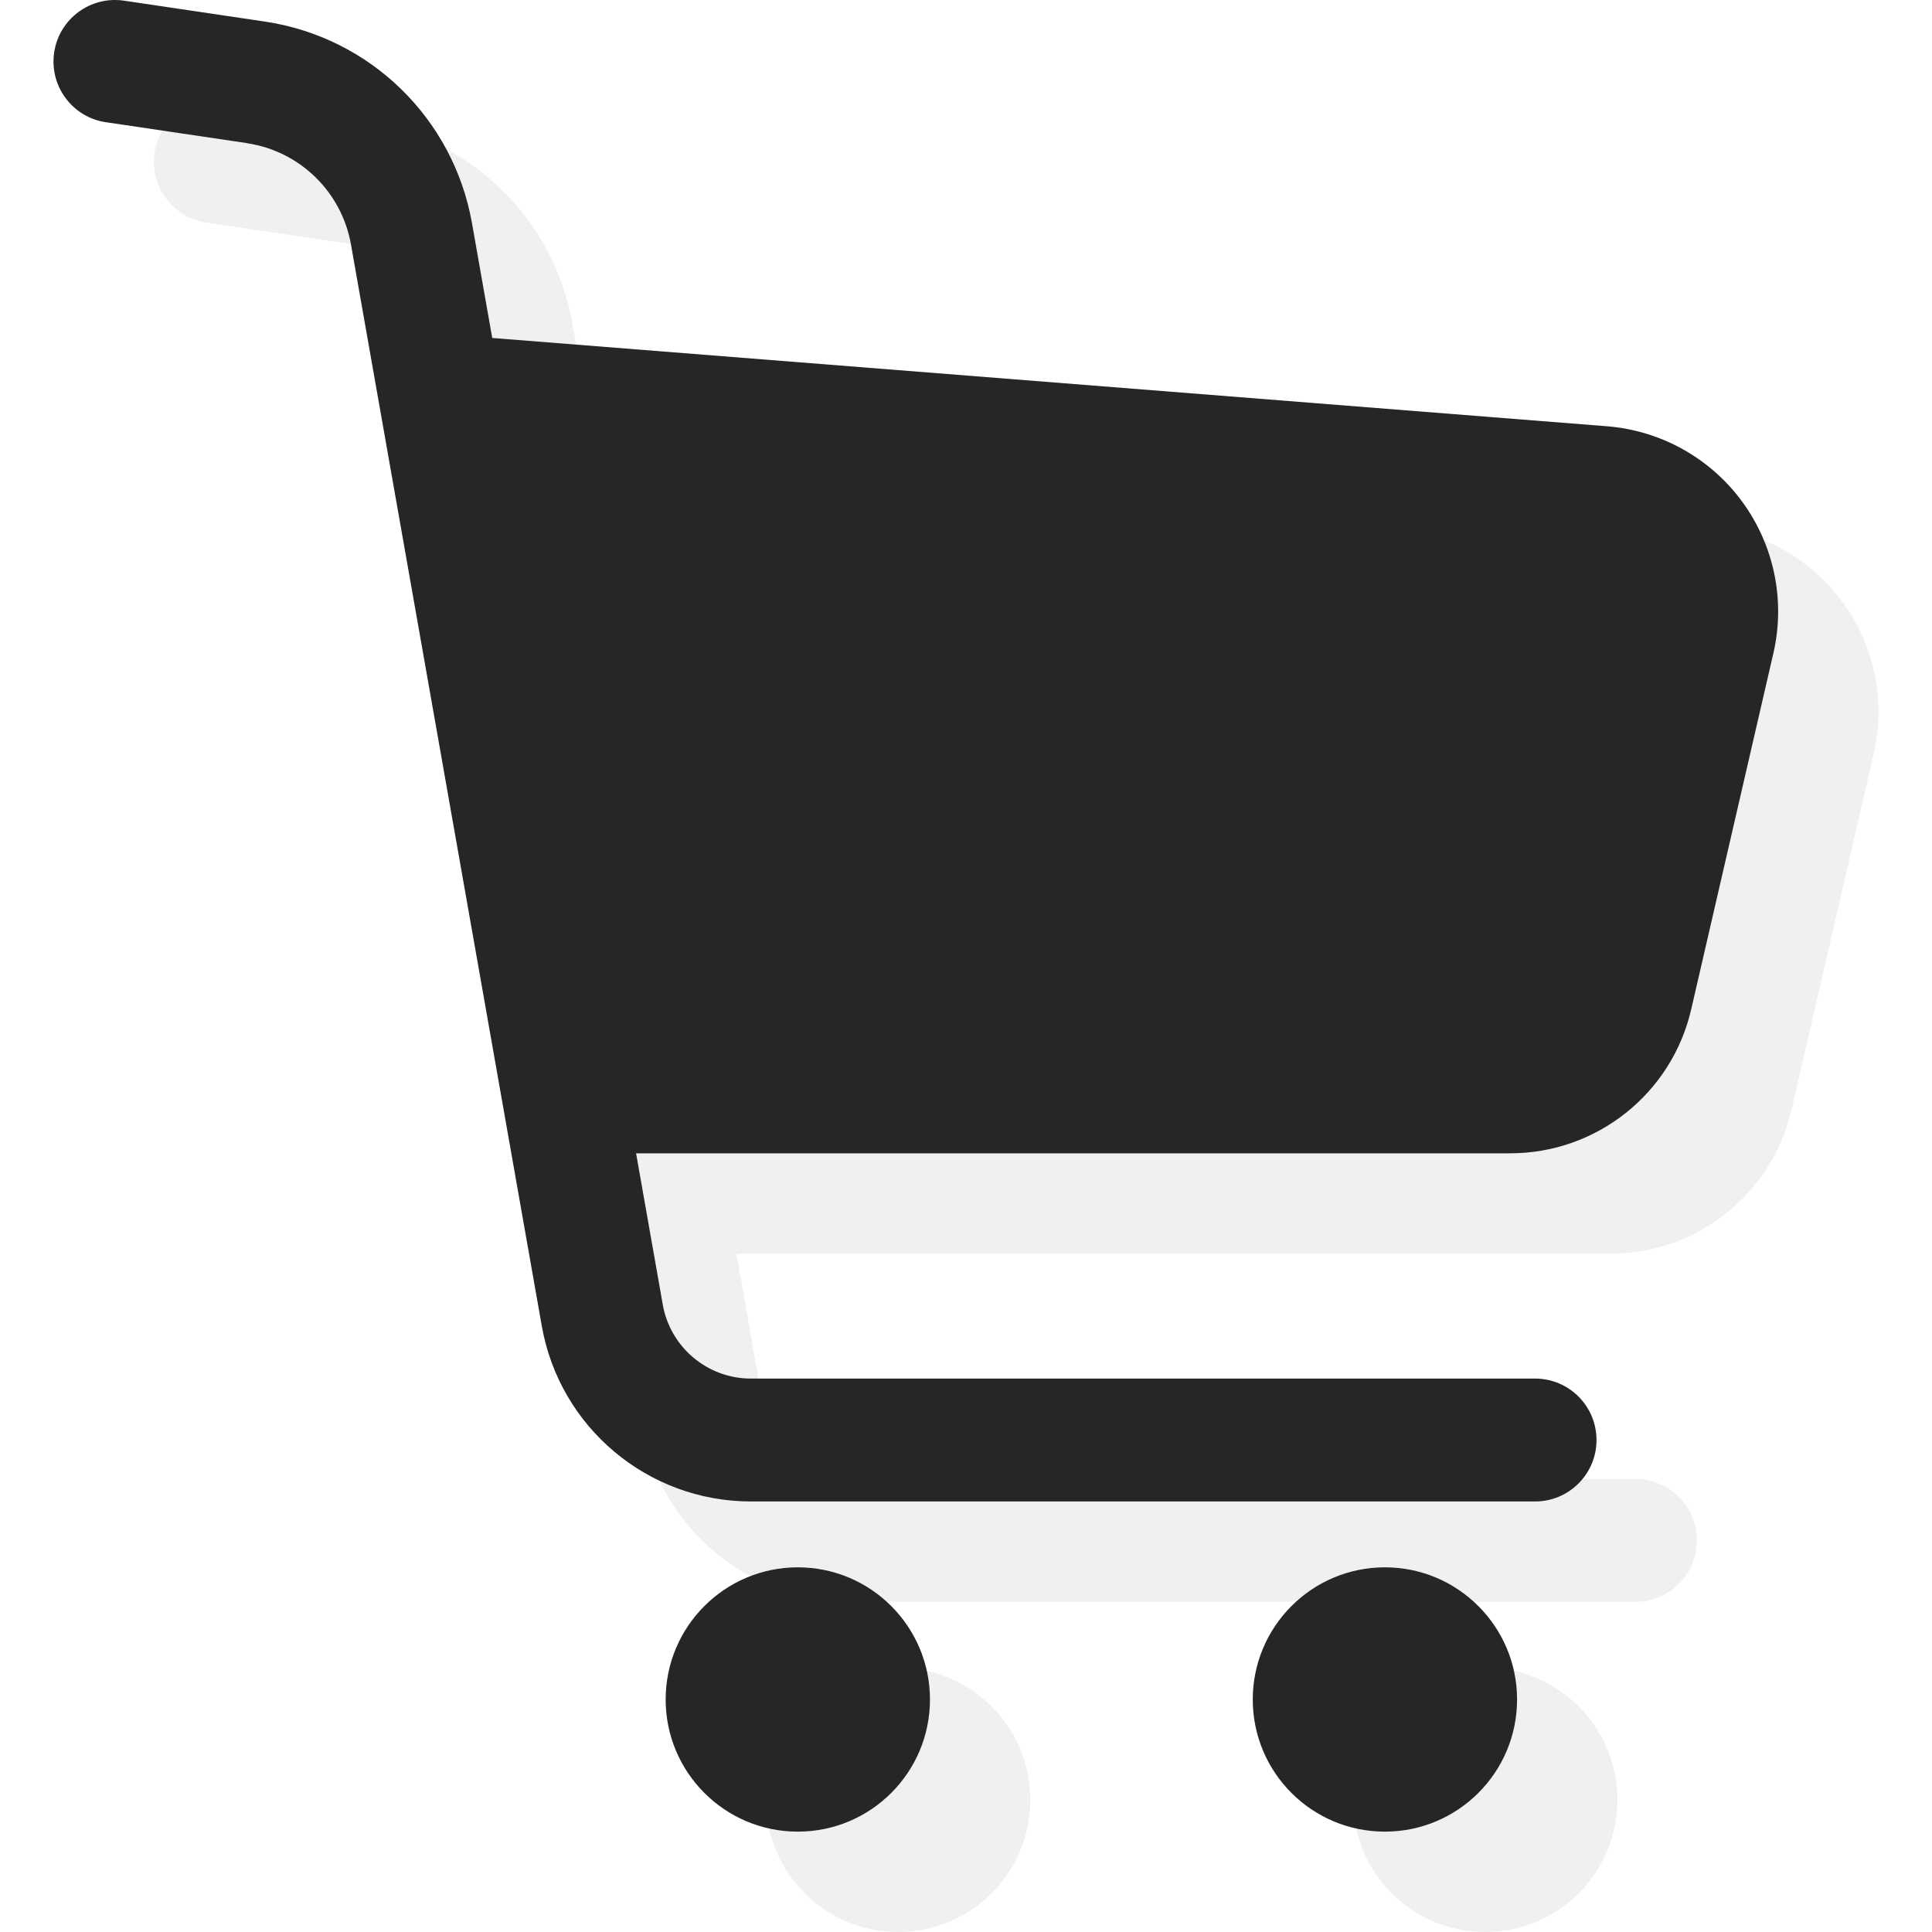
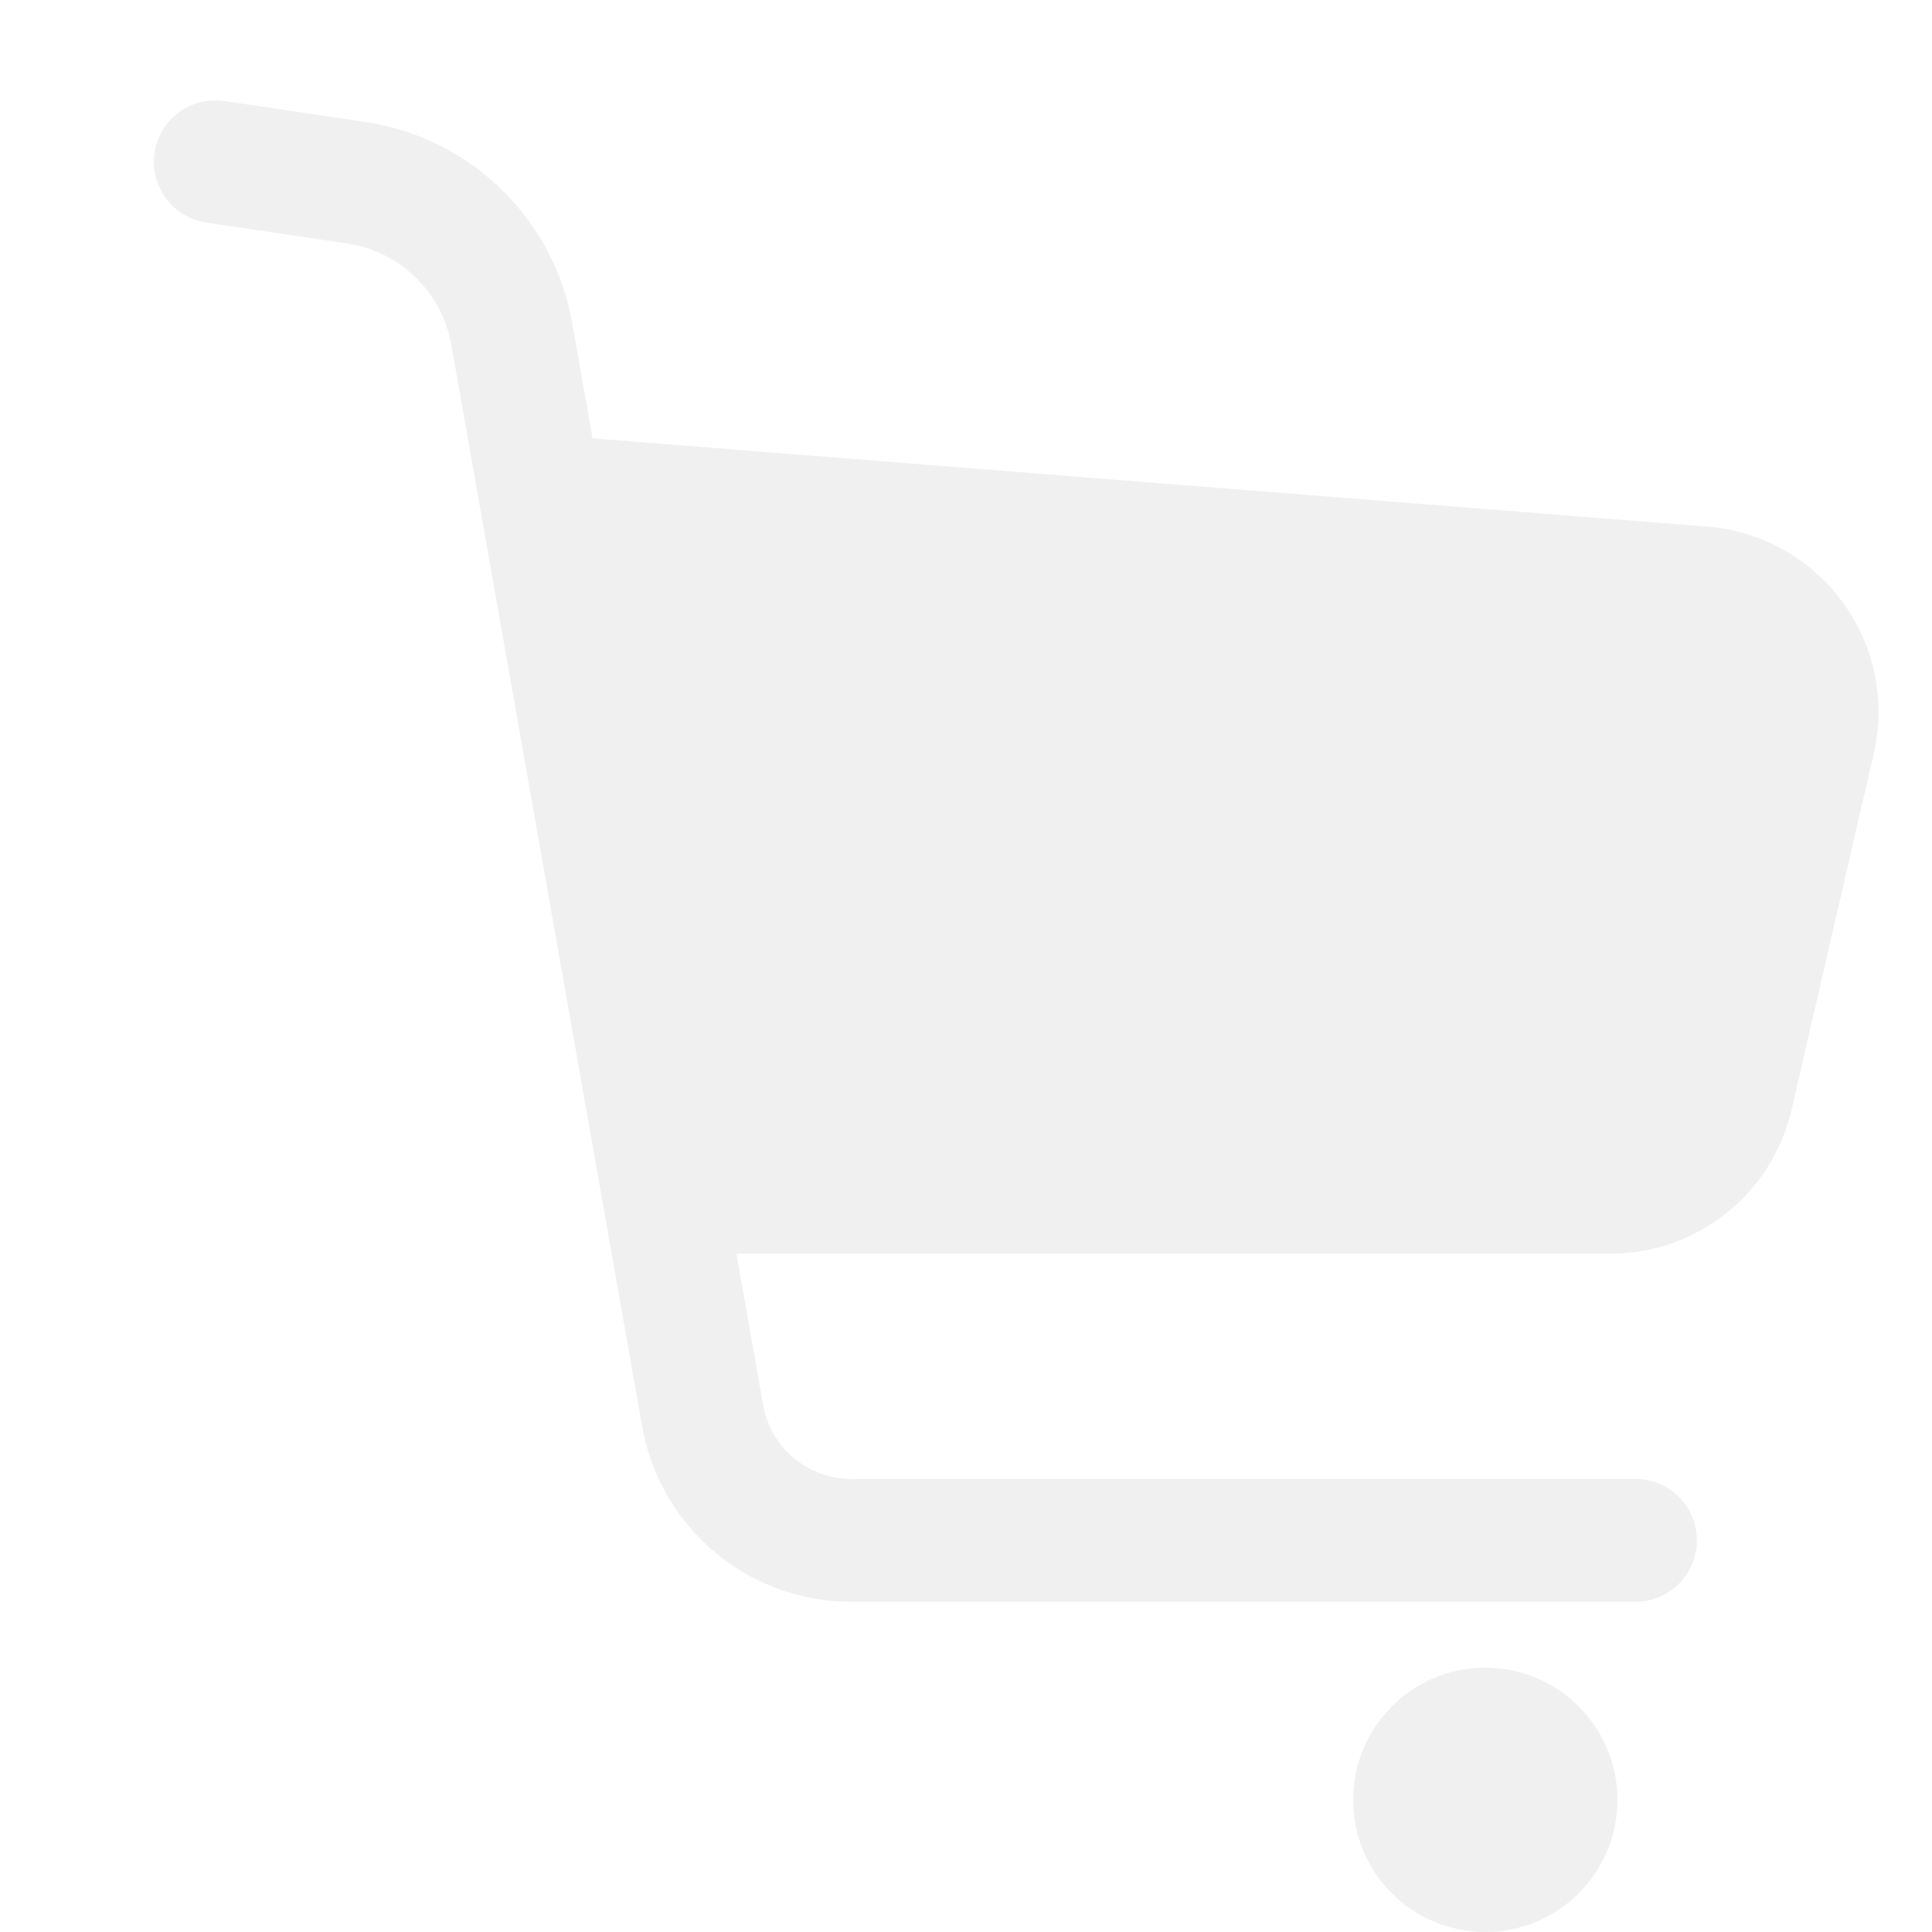
<svg xmlns="http://www.w3.org/2000/svg" width="77" height="77" viewBox="0 0 77 77" fill="none">
  <g opacity="0.7" clip-path="url(#clip0_481_12209)">
    <path d="M73.435 23.994C72.163 22.258 70.195 21.16 68.048 20.989L23.618 17.47L22.811 12.894C22.072 8.716 18.747 5.48 14.551 4.859L13.743 4.739L8.94 4.026C7.602 3.83 6.357 4.752 6.159 6.09C5.96 7.429 6.884 8.675 8.222 8.872V8.871L13.833 9.703L13.835 9.707C15.943 10.015 17.616 11.644 17.988 13.745L25.593 56.847C26.306 60.892 29.82 63.84 33.928 63.841H65.18C66.533 63.841 67.629 62.744 67.629 61.393C67.629 60.04 66.533 58.943 65.18 58.943H33.928C32.198 58.944 30.715 57.699 30.415 55.996L29.351 49.965H64.189C67.637 49.965 70.629 47.585 71.404 44.224L74.678 30.035C75.163 27.937 74.709 25.732 73.435 23.994Z" fill="#EAEAEA" />
-     <path d="M35.797 66.466C32.888 66.466 30.53 68.827 30.53 71.734C30.53 74.642 32.888 77 35.797 77C38.705 77 41.064 74.642 41.064 71.734C41.064 68.827 38.705 66.466 35.797 66.466Z" fill="#EAEAEA" />
    <path d="M59.195 66.466C56.286 66.466 53.929 68.827 53.929 71.734C53.929 74.642 56.286 77 59.195 77C62.104 77 64.463 74.642 64.463 71.734C64.463 68.827 62.104 66.466 59.195 66.466Z" fill="#EAEAEA" />
  </g>
  <g clip-path="url(#clip1_481_12209)">
    <path d="M69.435 19.994C68.163 18.258 66.195 17.16 64.048 16.989L19.618 13.47L18.811 8.894C18.072 4.716 14.748 1.48 10.551 0.859L9.743 0.739L4.94 0.026C3.602 -0.17 2.357 0.752 2.159 2.09C1.96 3.429 2.884 4.675 4.222 4.872V4.871L9.833 5.703L9.835 5.707C11.943 6.015 13.617 7.644 13.988 9.745L21.593 52.847C22.306 56.892 25.82 59.84 29.928 59.841H61.18C62.533 59.841 63.629 58.744 63.629 57.393C63.629 56.04 62.533 54.943 61.18 54.943H29.928C28.198 54.944 26.715 53.699 26.415 51.996L25.351 45.965H60.188C63.637 45.965 66.629 43.585 67.404 40.224L70.678 26.035C71.163 23.937 70.709 21.732 69.435 19.994Z" fill="#262626" />
-     <path d="M31.797 62.466C28.888 62.466 26.53 64.827 26.53 67.734C26.53 70.642 28.888 73 31.797 73C34.705 73 37.064 70.642 37.064 67.734C37.064 64.827 34.705 62.466 31.797 62.466Z" fill="#262626" />
+     <path d="M31.797 62.466C28.888 62.466 26.53 64.827 26.53 67.734C26.53 70.642 28.888 73 31.797 73C34.705 73 37.064 70.642 37.064 67.734C37.064 64.827 34.705 62.466 31.797 62.466" fill="#262626" />
    <path d="M55.195 62.466C52.286 62.466 49.929 64.827 49.929 67.734C49.929 70.642 52.286 73 55.195 73C58.104 73 60.463 70.642 60.463 67.734C60.463 64.827 58.104 62.466 55.195 62.466Z" fill="#262626" />
  </g>
  <defs>
    <clipPath id="clip0_481_12209">
      <rect width="73" height="73" fill="white" transform="translate(4 4)" />
    </clipPath>
    <clipPath id="clip1_481_12209">
-       <rect width="73" height="73" fill="white" />
-     </clipPath>
+       </clipPath>
  </defs>
</svg>